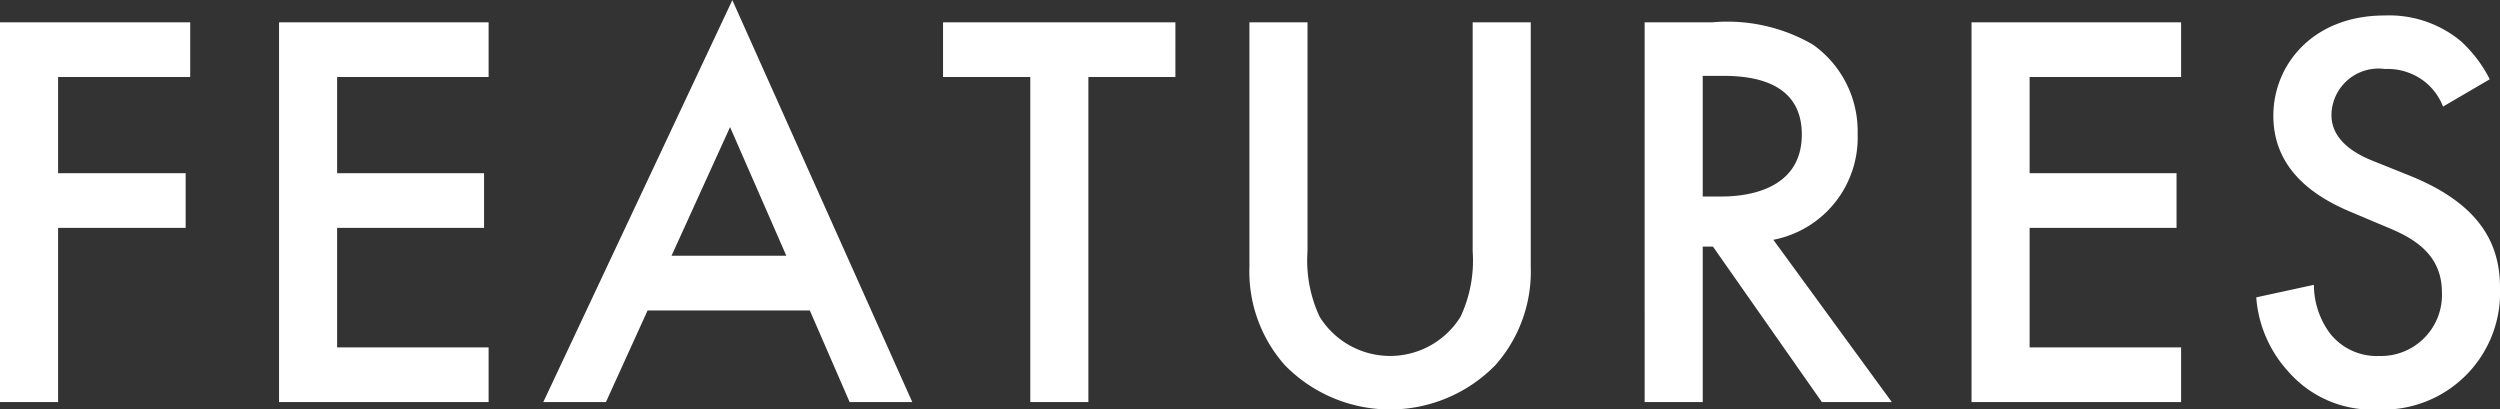
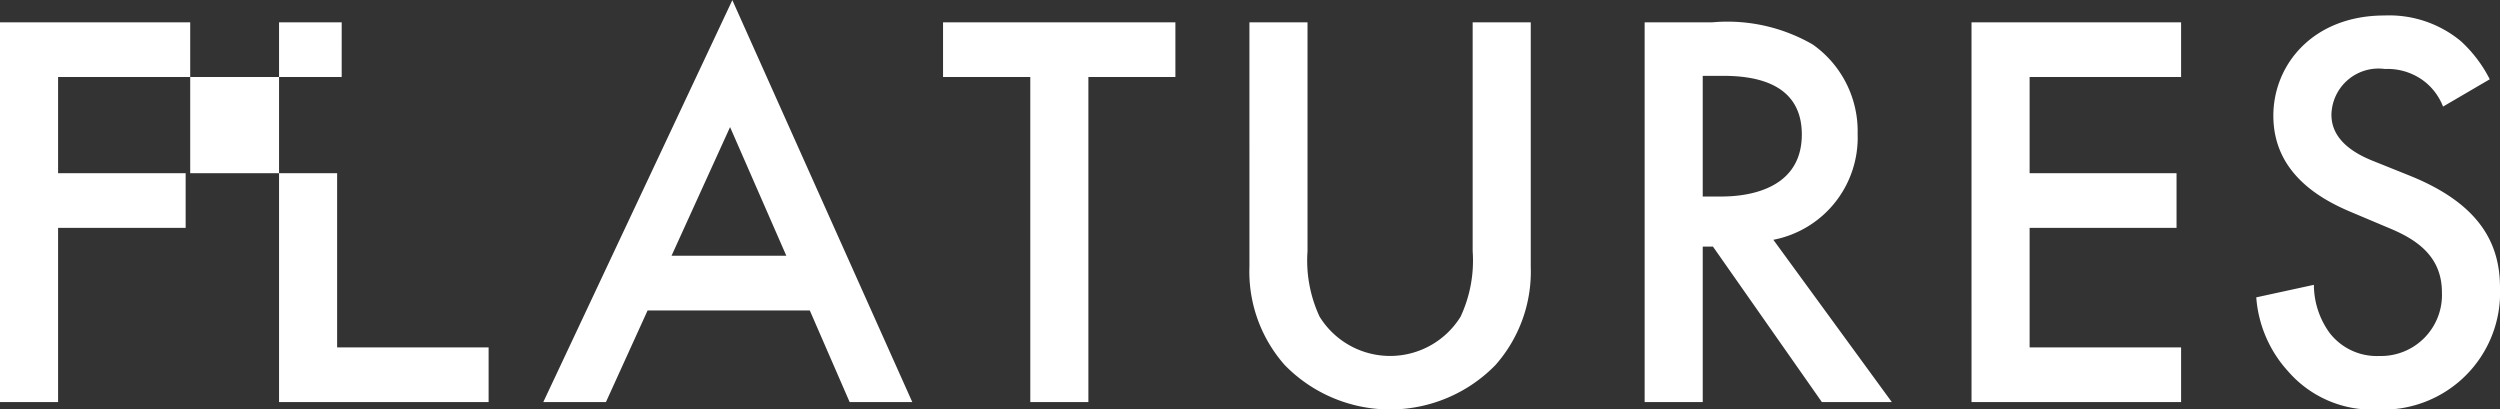
<svg xmlns="http://www.w3.org/2000/svg" width="109.75" height="17.969" viewBox="0 0 109.75 17.969">
  <rect x="0" y="0" width="109.75" height="17.969" fill="#333333" stroke="none" />
  <defs>
    <style>
      .cls-1 {
        fill: #fff;
        fill-rule: evenodd;
      }
    </style>
  </defs>
-   <path id="nav-menu02.svg" class="cls-1" d="M1315.91,68.2h-8.35V84.869h2.55V77.221h5.6v-2.4h-5.6V70.6h5.8V68.2Zm13.1,0h-9.2V84.869h9.2v-2.4h-6.65V77.221h6.45v-2.4h-6.45V70.6h6.65V68.2Zm15.85,16.671h2.75l-7.9-17.646-8.3,17.646h2.75l1.83-4.024h7.12Zm-7.82-6.424,2.57-5.649,2.47,5.649h-5.04Zm22.12-7.848V68.2h-10.2v2.4h3.83V84.869h2.55V70.6h3.82Zm3.25-2.4V78.921a6.193,6.193,0,0,0,1.55,4.324,6.461,6.461,0,0,0,9.25,0,6.193,6.193,0,0,0,1.55-4.324V68.2h-2.55V78.246a5.83,5.83,0,0,1-.53,2.874,3.639,3.639,0,0,1-6.19,0,5.83,5.83,0,0,1-.53-2.874V68.2h-2.55Zm17.35,0V84.869h2.55V78.046h0.45l4.78,6.823h3.07l-5.2-7.123a4.568,4.568,0,0,0,3.7-4.649,4.657,4.657,0,0,0-1.97-3.924,7.489,7.489,0,0,0-4.4-.975h-2.98Zm2.55,2.349h0.88c1.25,0,3.47.225,3.47,2.574,0,2.649-2.85,2.724-3.55,2.724h-0.8v-5.3Zm21-2.349h-9.2V84.869h9.2v-2.4h-6.65V77.221h6.45v-2.4h-6.45V70.6h6.65V68.2Zm13.55,2.5a5.844,5.844,0,0,0-1.27-1.675,4.929,4.929,0,0,0-3.35-1.125c-3.13,0-4.88,2.15-4.88,4.4,0,2.5,2.03,3.649,3.4,4.224l1.6,0.675c1.1,0.45,2.4,1.15,2.4,2.849a2.679,2.679,0,0,1-2.75,2.8,2.615,2.615,0,0,1-2.17-1,3.6,3.6,0,0,1-.7-2.124l-2.53.55a5.4,5.4,0,0,0,1.4,3.249,4.883,4.883,0,0,0,3.93,1.675,5.137,5.137,0,0,0,5.37-5.349c0-1.9-.85-3.649-3.92-4.9l-1.68-.675c-1.62-.65-1.8-1.525-1.8-2.025a2.067,2.067,0,0,1,2.35-2,2.642,2.642,0,0,1,1.8.6,2.6,2.6,0,0,1,.75,1.05Z" transform="translate(-1307.56 -67.219)" />
+   <path id="nav-menu02.svg" class="cls-1" d="M1315.91,68.2h-8.35V84.869h2.55V77.221h5.6v-2.4h-5.6V70.6h5.8V68.2Zm13.1,0h-9.2V84.869h9.2v-2.4h-6.65V77.221v-2.4h-6.45V70.6h6.65V68.2Zm15.85,16.671h2.75l-7.9-17.646-8.3,17.646h2.75l1.83-4.024h7.12Zm-7.82-6.424,2.57-5.649,2.47,5.649h-5.04Zm22.12-7.848V68.2h-10.2v2.4h3.83V84.869h2.55V70.6h3.82Zm3.25-2.4V78.921a6.193,6.193,0,0,0,1.55,4.324,6.461,6.461,0,0,0,9.25,0,6.193,6.193,0,0,0,1.55-4.324V68.2h-2.55V78.246a5.83,5.83,0,0,1-.53,2.874,3.639,3.639,0,0,1-6.19,0,5.83,5.83,0,0,1-.53-2.874V68.2h-2.55Zm17.35,0V84.869h2.55V78.046h0.45l4.78,6.823h3.07l-5.2-7.123a4.568,4.568,0,0,0,3.7-4.649,4.657,4.657,0,0,0-1.97-3.924,7.489,7.489,0,0,0-4.4-.975h-2.98Zm2.55,2.349h0.88c1.25,0,3.47.225,3.47,2.574,0,2.649-2.85,2.724-3.55,2.724h-0.8v-5.3Zm21-2.349h-9.2V84.869h9.2v-2.4h-6.65V77.221h6.45v-2.4h-6.45V70.6h6.65V68.2Zm13.55,2.5a5.844,5.844,0,0,0-1.27-1.675,4.929,4.929,0,0,0-3.35-1.125c-3.13,0-4.88,2.15-4.88,4.4,0,2.5,2.03,3.649,3.4,4.224l1.6,0.675c1.1,0.45,2.4,1.15,2.4,2.849a2.679,2.679,0,0,1-2.75,2.8,2.615,2.615,0,0,1-2.17-1,3.6,3.6,0,0,1-.7-2.124l-2.53.55a5.4,5.4,0,0,0,1.4,3.249,4.883,4.883,0,0,0,3.93,1.675,5.137,5.137,0,0,0,5.37-5.349c0-1.9-.85-3.649-3.92-4.9l-1.68-.675c-1.62-.65-1.8-1.525-1.8-2.025a2.067,2.067,0,0,1,2.35-2,2.642,2.642,0,0,1,1.8.6,2.6,2.6,0,0,1,.75,1.05Z" transform="translate(-1307.56 -67.219)" />
</svg>